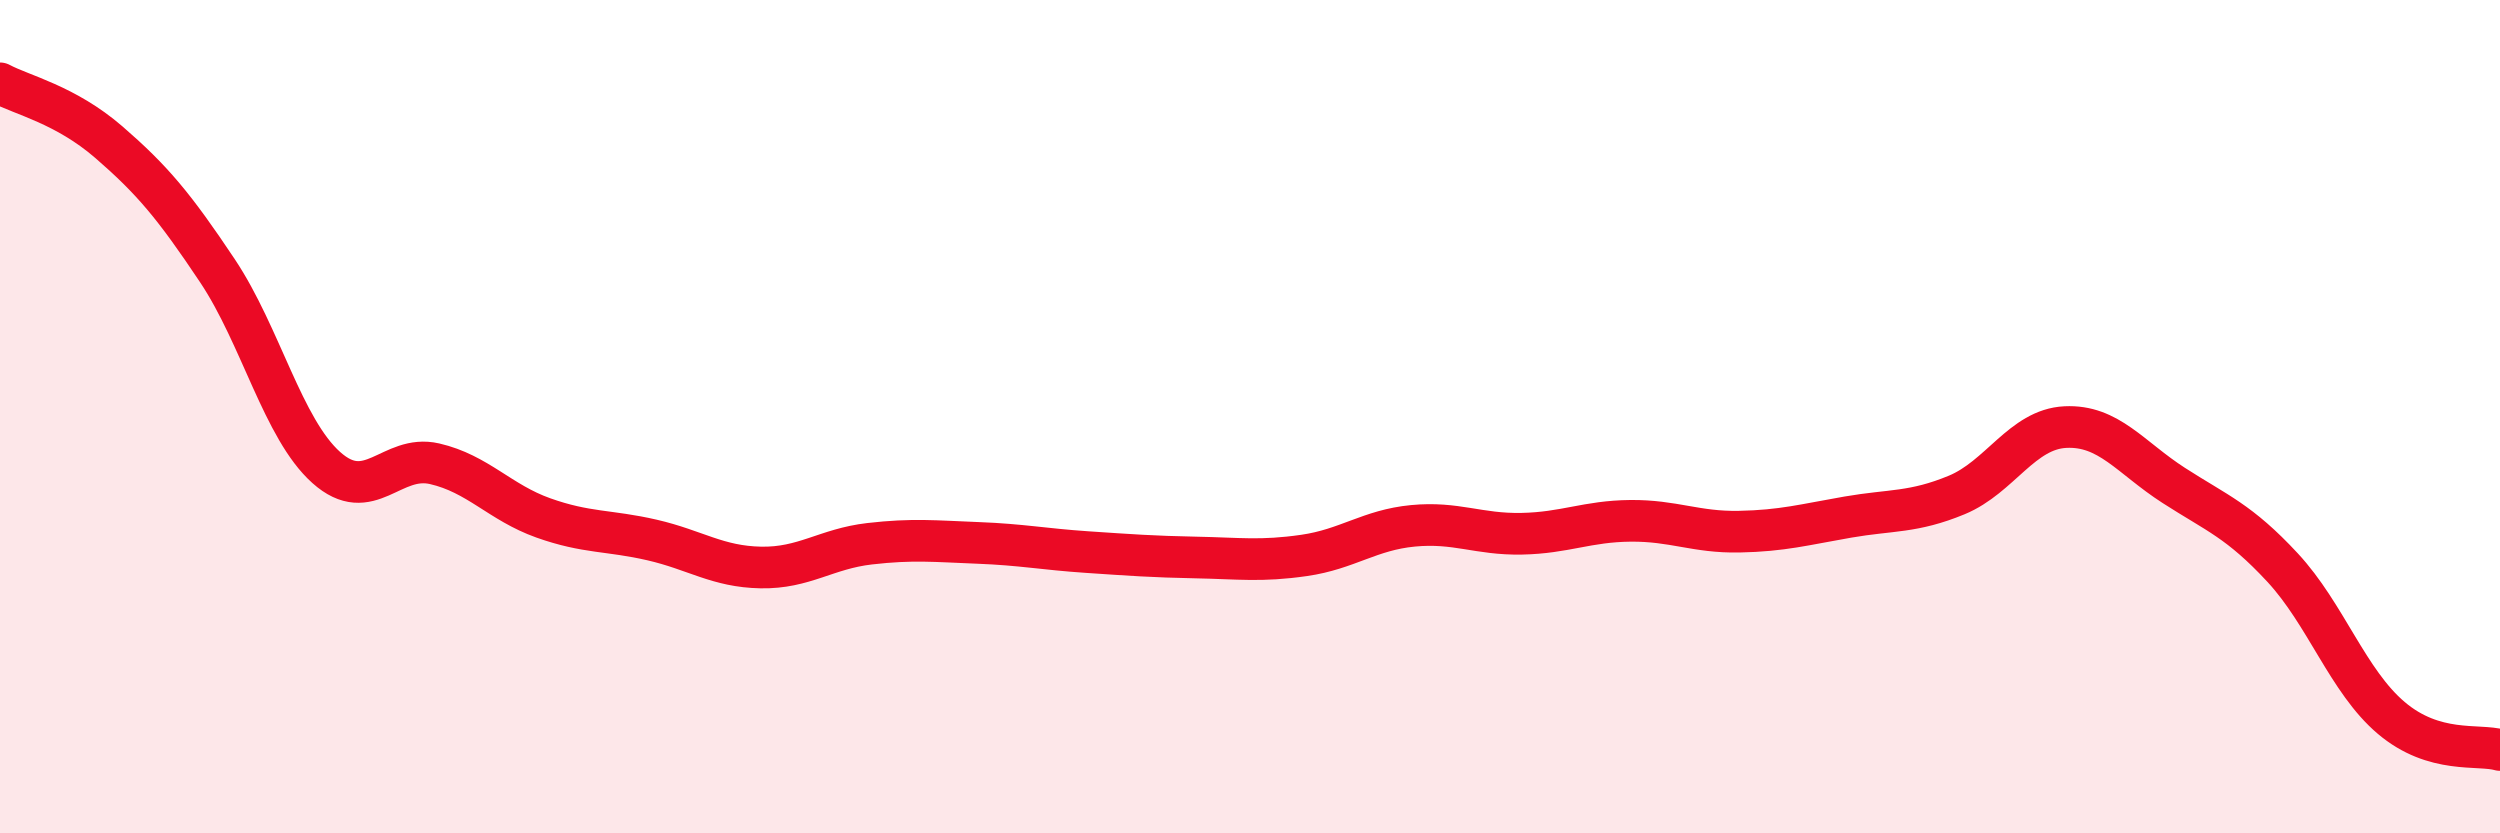
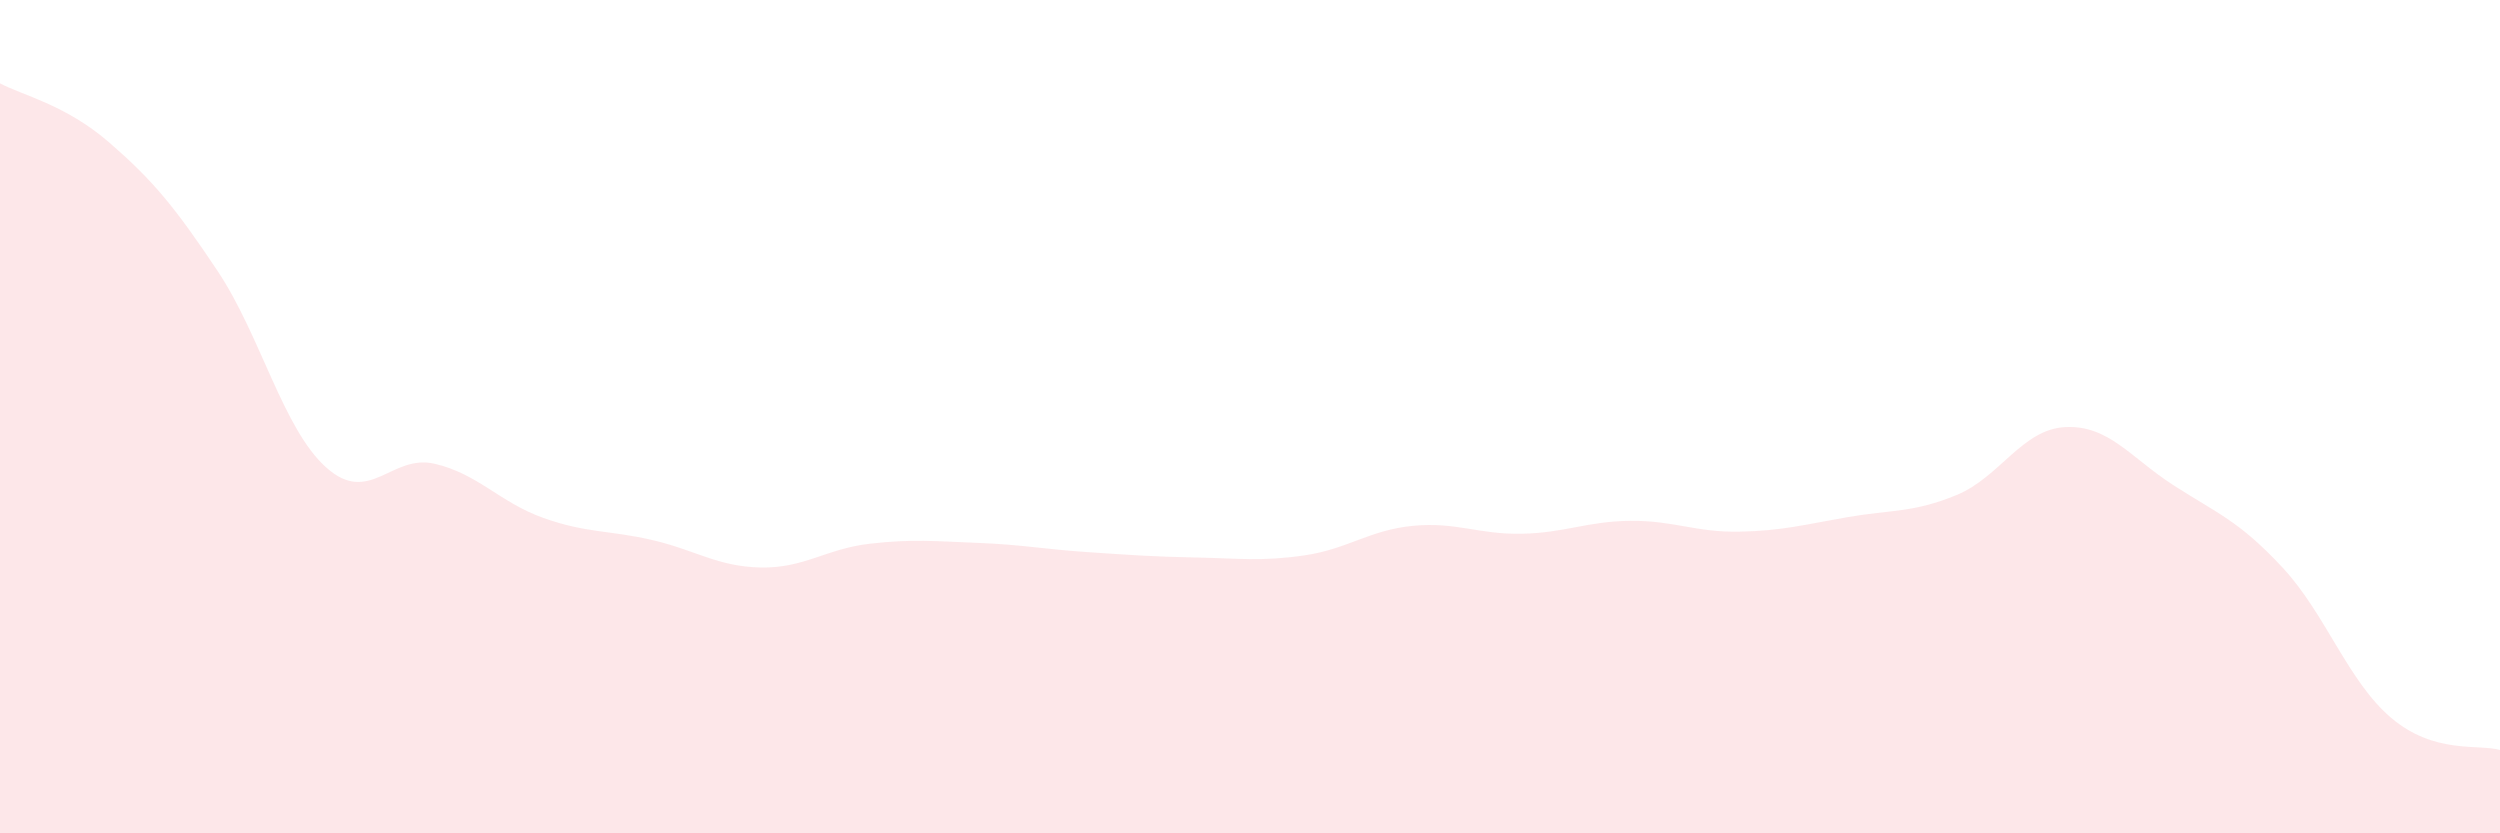
<svg xmlns="http://www.w3.org/2000/svg" width="60" height="20" viewBox="0 0 60 20">
  <path d="M 0,2 C 0.52,2.28 1.57,2.51 2.61,3.41 C 3.65,4.31 4.18,4.94 5.22,6.5 C 6.26,8.06 6.79,10.29 7.83,11.22 C 8.87,12.15 9.39,10.89 10.43,11.13 C 11.47,11.37 12,12.06 13.04,12.43 C 14.08,12.8 14.61,12.72 15.65,12.96 C 16.69,13.2 17.22,13.6 18.26,13.62 C 19.3,13.64 19.83,13.17 20.87,13.05 C 21.91,12.93 22.44,12.99 23.48,13.03 C 24.52,13.07 25.05,13.18 26.09,13.25 C 27.13,13.32 27.66,13.36 28.7,13.38 C 29.74,13.4 30.26,13.48 31.3,13.33 C 32.34,13.18 32.87,12.72 33.91,12.62 C 34.95,12.52 35.48,12.83 36.52,12.81 C 37.56,12.79 38.09,12.51 39.13,12.5 C 40.17,12.49 40.7,12.78 41.74,12.76 C 42.78,12.74 43.31,12.59 44.35,12.41 C 45.39,12.23 45.92,12.31 46.96,11.88 C 48,11.45 48.53,10.3 49.57,10.25 C 50.61,10.2 51.13,10.98 52.17,11.65 C 53.21,12.32 53.74,12.5 54.78,13.62 C 55.82,14.74 56.35,16.35 57.39,17.23 C 58.43,18.11 59.48,17.85 60,18L60 20L0 20Z" fill="#EB0A25" opacity="0.1" stroke-linecap="round" stroke-linejoin="round" />
-   <path d="M 0,2 C 0.52,2.28 1.57,2.51 2.61,3.41 C 3.65,4.31 4.18,4.94 5.22,6.5 C 6.26,8.06 6.79,10.29 7.83,11.22 C 8.87,12.15 9.39,10.89 10.43,11.13 C 11.47,11.37 12,12.06 13.04,12.43 C 14.08,12.8 14.61,12.72 15.65,12.96 C 16.69,13.2 17.22,13.6 18.26,13.62 C 19.3,13.64 19.83,13.17 20.87,13.05 C 21.91,12.93 22.44,12.99 23.48,13.03 C 24.52,13.07 25.05,13.18 26.09,13.25 C 27.13,13.32 27.66,13.36 28.7,13.38 C 29.74,13.4 30.26,13.48 31.3,13.33 C 32.34,13.18 32.87,12.72 33.91,12.62 C 34.95,12.52 35.48,12.83 36.52,12.81 C 37.56,12.79 38.09,12.51 39.13,12.5 C 40.17,12.49 40.7,12.78 41.74,12.76 C 42.78,12.74 43.31,12.59 44.35,12.41 C 45.39,12.23 45.92,12.31 46.96,11.88 C 48,11.45 48.53,10.3 49.57,10.25 C 50.61,10.2 51.13,10.98 52.17,11.65 C 53.21,12.32 53.74,12.5 54.78,13.62 C 55.82,14.74 56.35,16.35 57.39,17.23 C 58.43,18.11 59.48,17.85 60,18" stroke="#EB0A25" stroke-width="1" fill="none" stroke-linecap="round" stroke-linejoin="round" />
</svg>